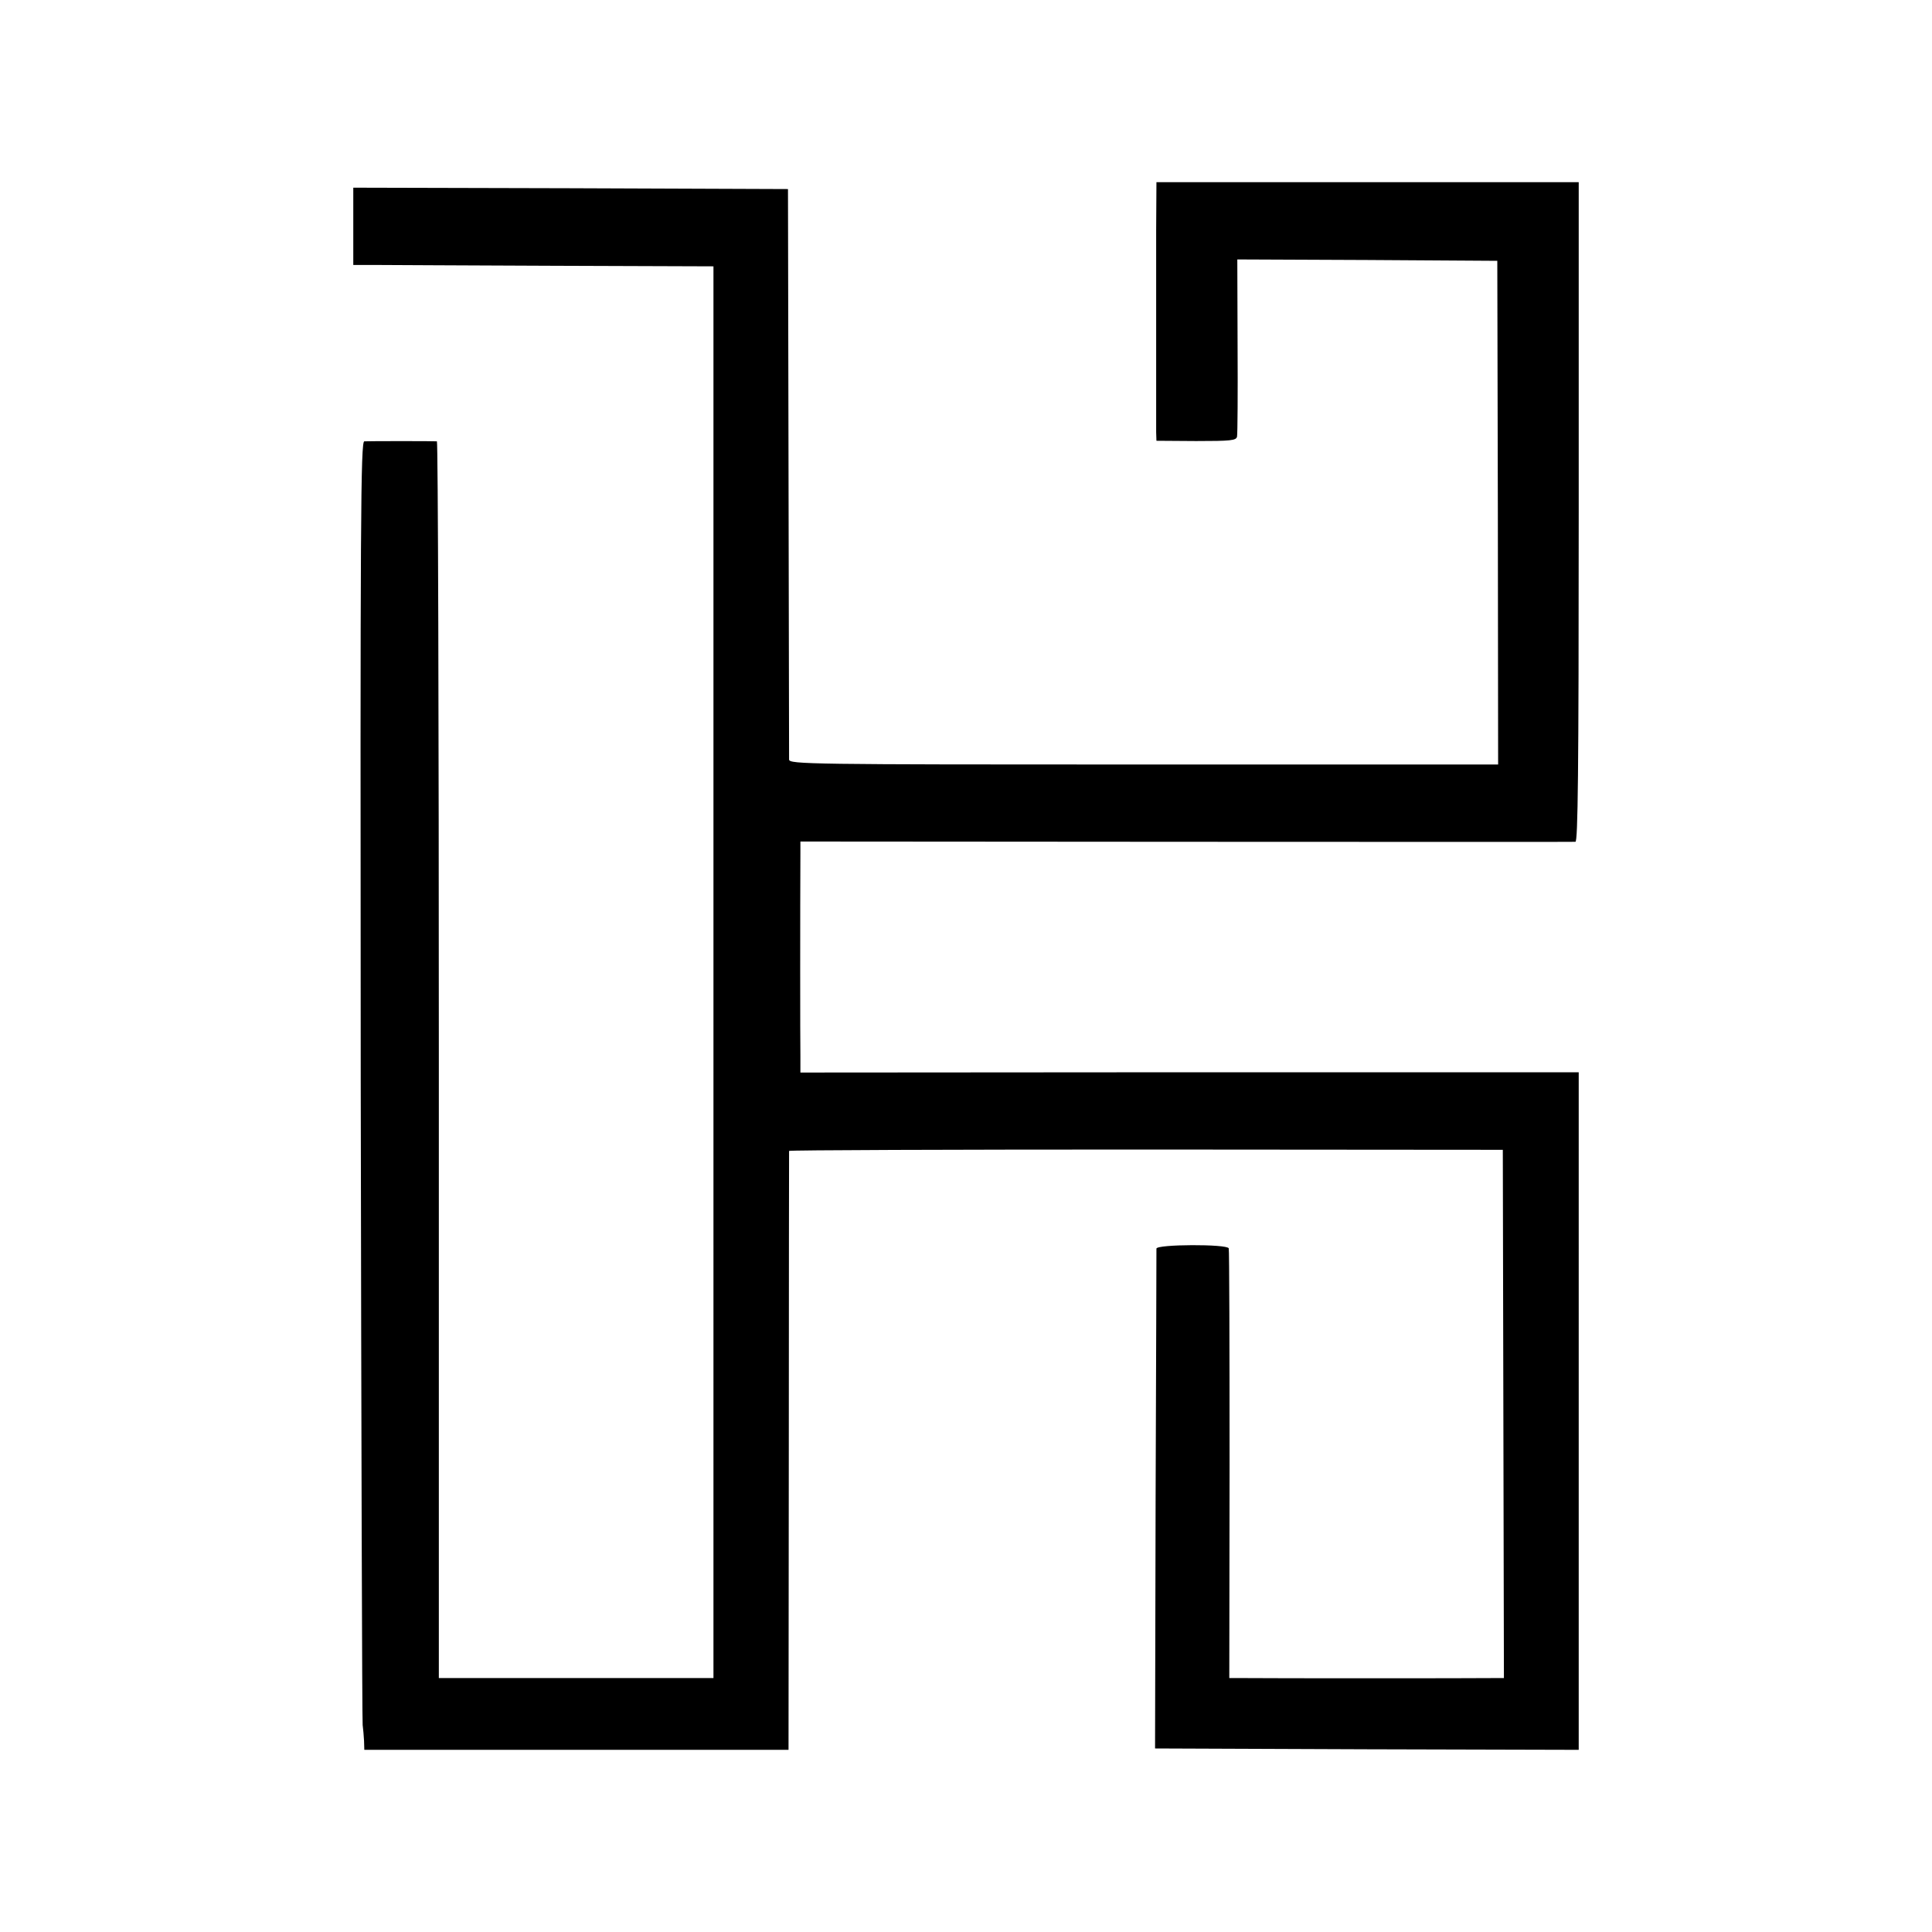
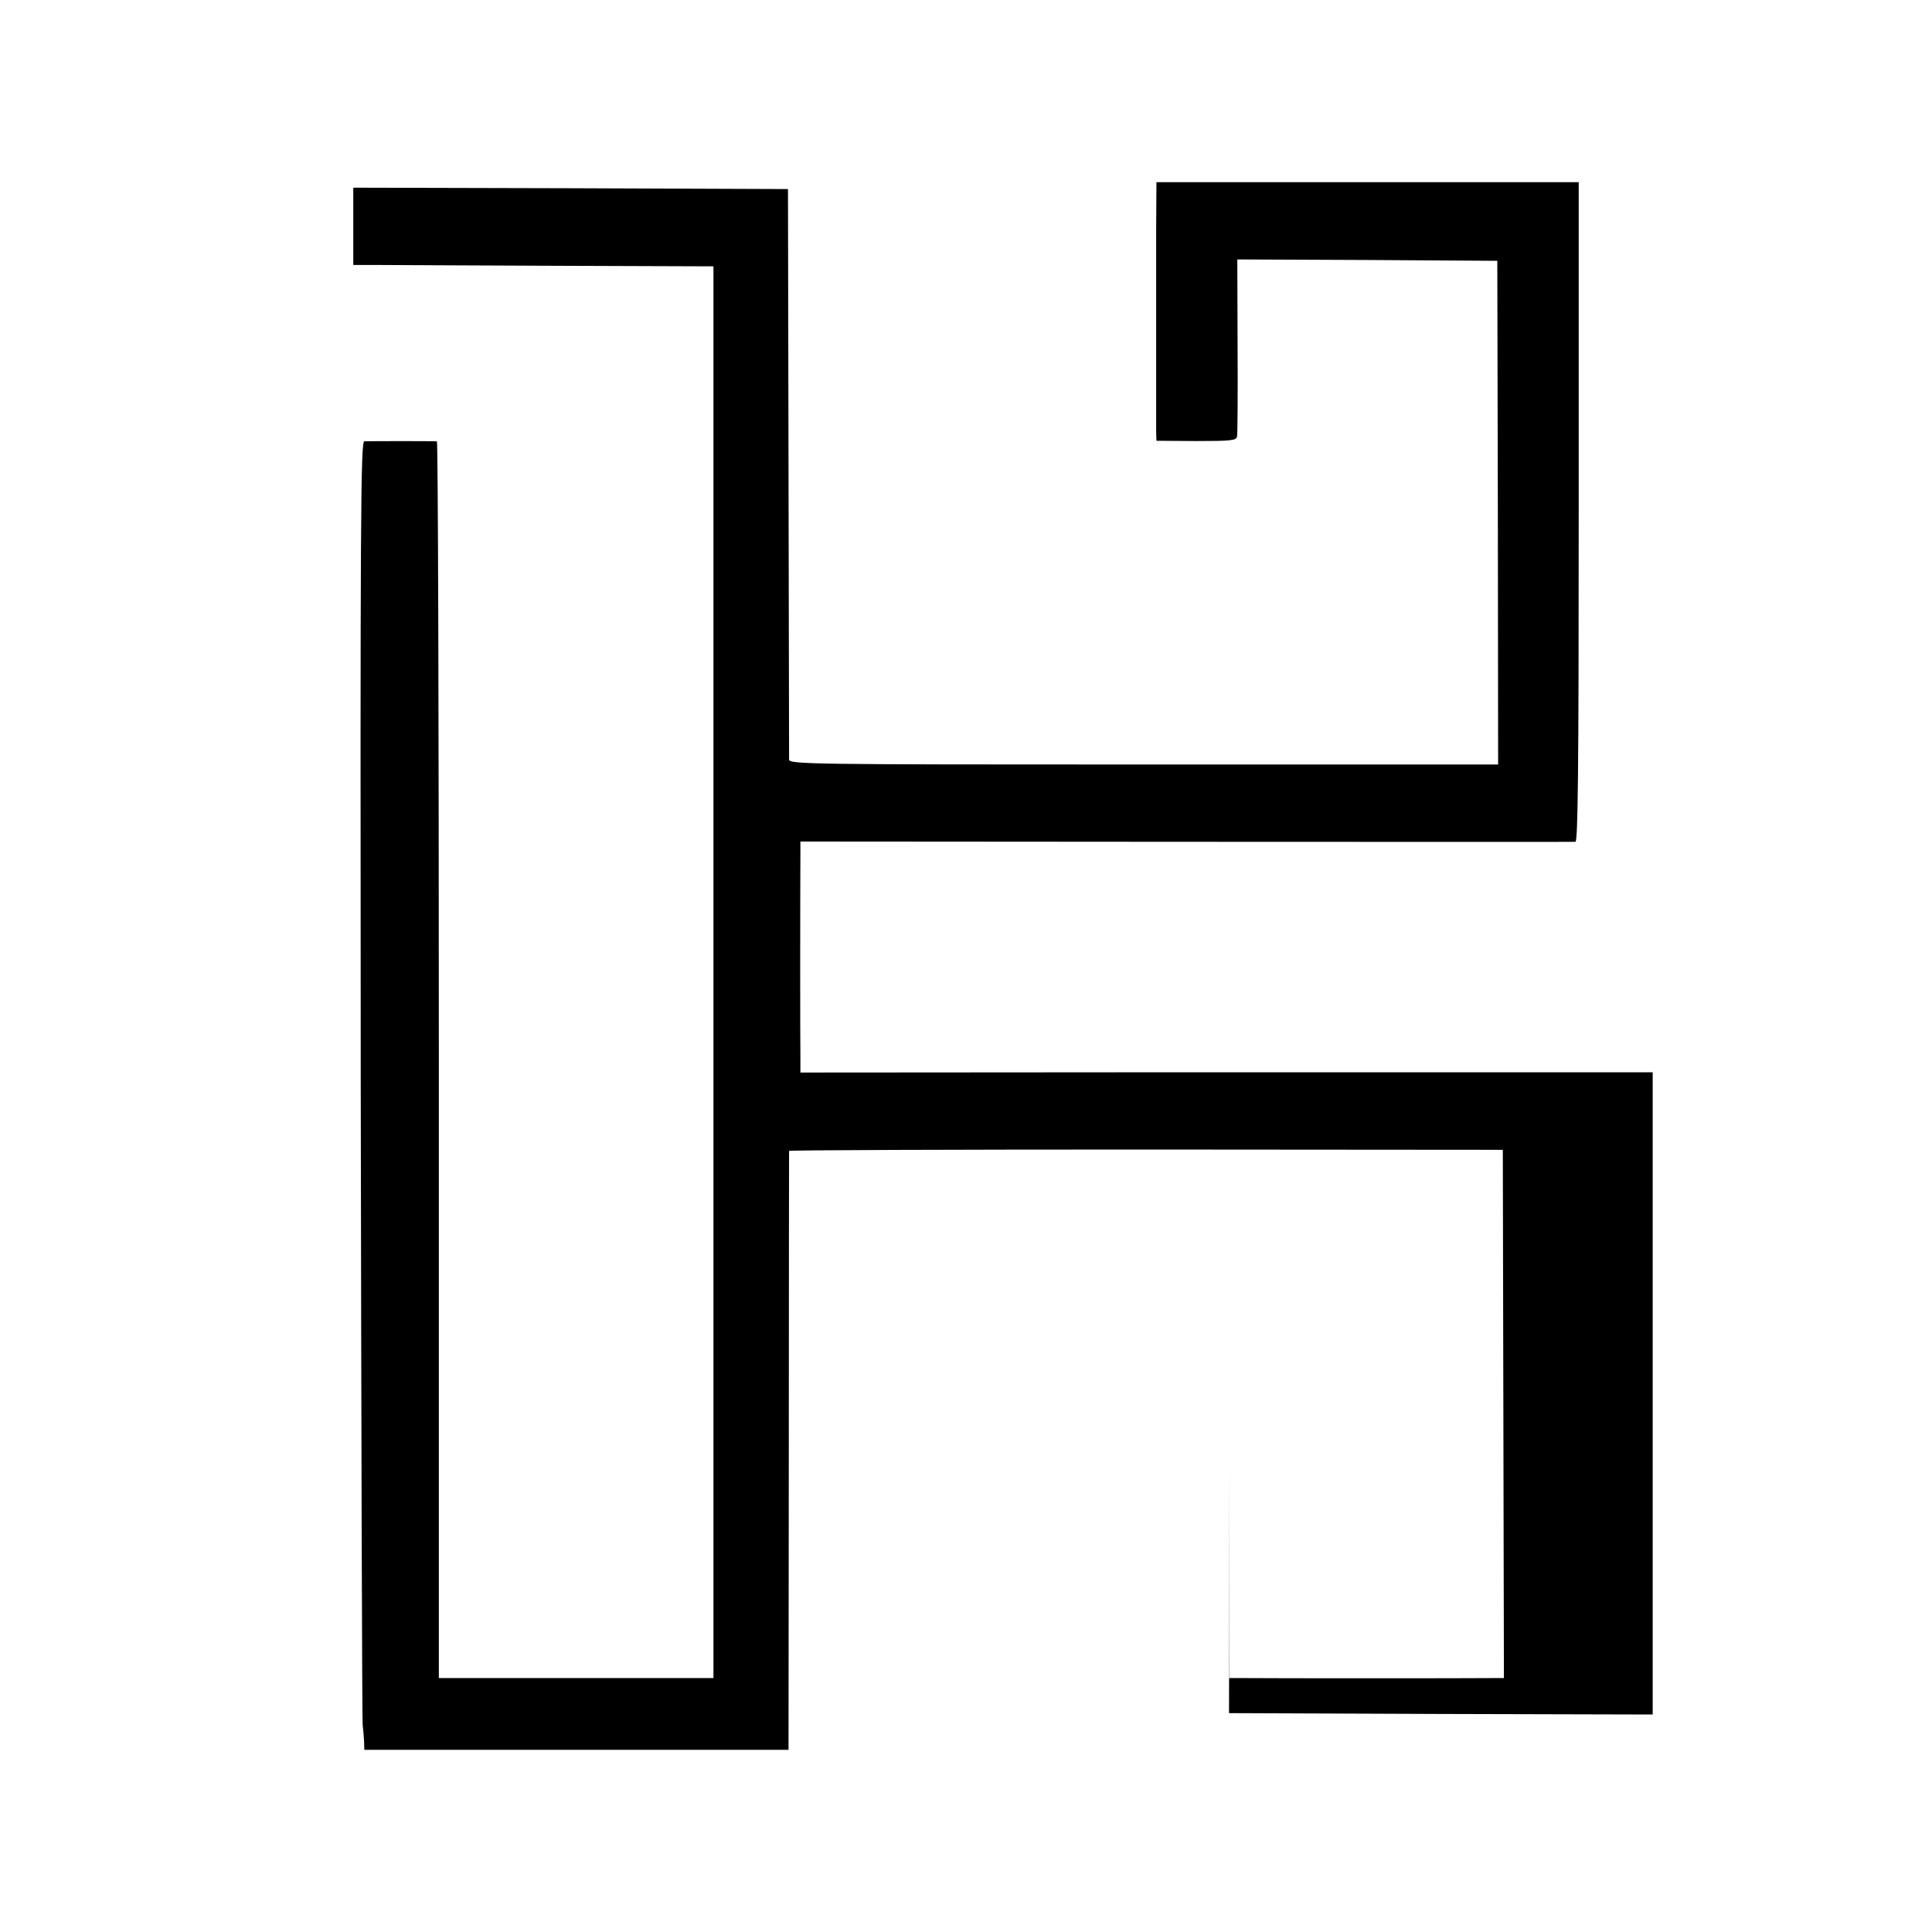
<svg xmlns="http://www.w3.org/2000/svg" version="1" width="933.333" height="933.333" viewBox="0 0 700 700">
-   <path d="M418.9 83.2v73.4l.1 3.1 14.4.1c12.6 0 14.5-.2 14.8-1.6.2-1 .3-15.8.2-33l-.1-31.2 47.1.2 47.1.3.2 91.2.1 91.3H414.4c-121.6 0-128.4-.1-128.5-1.8 0-.9-.1-47.8-.2-104.2l-.2-102.5-78.7-.3L128 68v28h7.8c4.2 0 33.6.2 65.2.3l57.5.2V608H159V384c0-123.2-.3-224-.7-224.1-1.1-.1-24.4-.1-26.3 0-1.3.1-1.5 26.4-1.3 231.3.2 127.2.5 232.4.7 233.8.2 1.4.4 4 .5 5.7l.1 3.3h153.7l.1-108.2c0-59.6.1-108.5.1-108.8.1-.3 58.3-.5 129.3-.5l129.3.1.2 95.7.2 95.7h-4.2c-6.2.1-82.2.1-89.2 0h-6.1l.1-77.3c0-42.4-.1-77.7-.3-78.4-.5-1.6-26.2-1.5-26.2.1 0 .6-.1 41.6-.3 91.1l-.2 90 76.8.3 76.7.2V388.5H431l-141 .1v-6.1c-.1-4.8-.1-54 0-73.3v-4.3l139.8.1c76.8 0 140.3.1 141 0 .9 0 1.2-24.6 1.2-119.5V66H419l-.1 17.2z" />
+   <path d="M418.9 83.2v73.4l.1 3.1 14.4.1c12.6 0 14.5-.2 14.8-1.6.2-1 .3-15.8.2-33l-.1-31.2 47.1.2 47.1.3.2 91.2.1 91.3H414.4c-121.6 0-128.4-.1-128.5-1.8 0-.9-.1-47.8-.2-104.2l-.2-102.5-78.7-.3L128 68v28h7.8c4.2 0 33.6.2 65.2.3l57.5.2V608H159V384c0-123.2-.3-224-.7-224.1-1.1-.1-24.4-.1-26.3 0-1.3.1-1.5 26.4-1.3 231.3.2 127.2.5 232.4.7 233.8.2 1.4.4 4 .5 5.7l.1 3.3h153.7l.1-108.2c0-59.6.1-108.5.1-108.8.1-.3 58.3-.5 129.3-.5l129.3.1.2 95.7.2 95.7h-4.2c-6.2.1-82.2.1-89.2 0h-6.1l.1-77.3l-.2 90 76.8.3 76.7.2V388.5H431l-141 .1v-6.1c-.1-4.8-.1-54 0-73.3v-4.3l139.8.1c76.8 0 140.3.1 141 0 .9 0 1.2-24.6 1.2-119.5V66H419l-.1 17.2z" />
</svg>